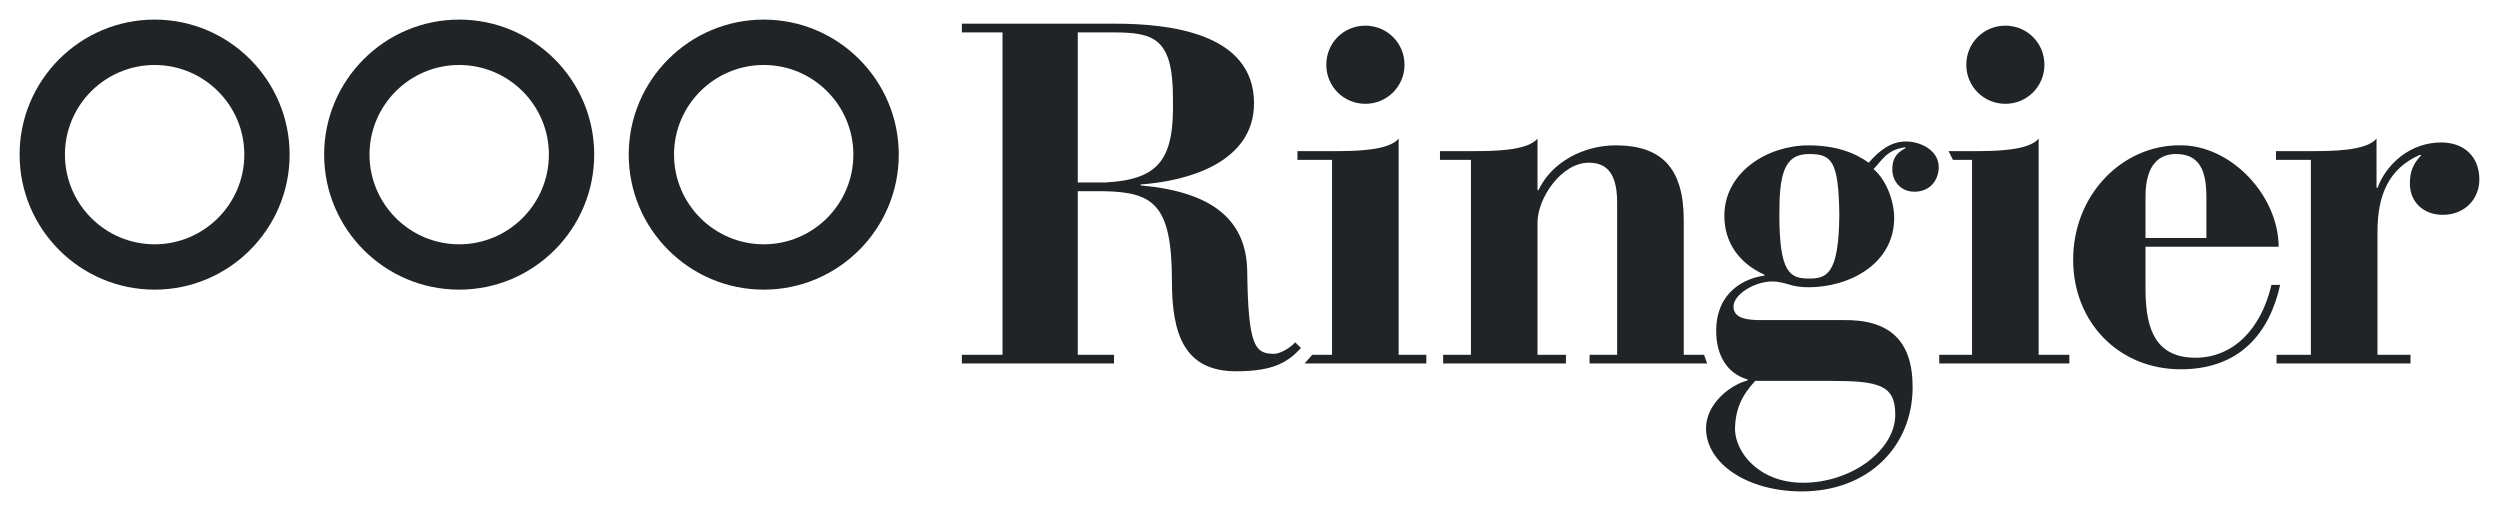
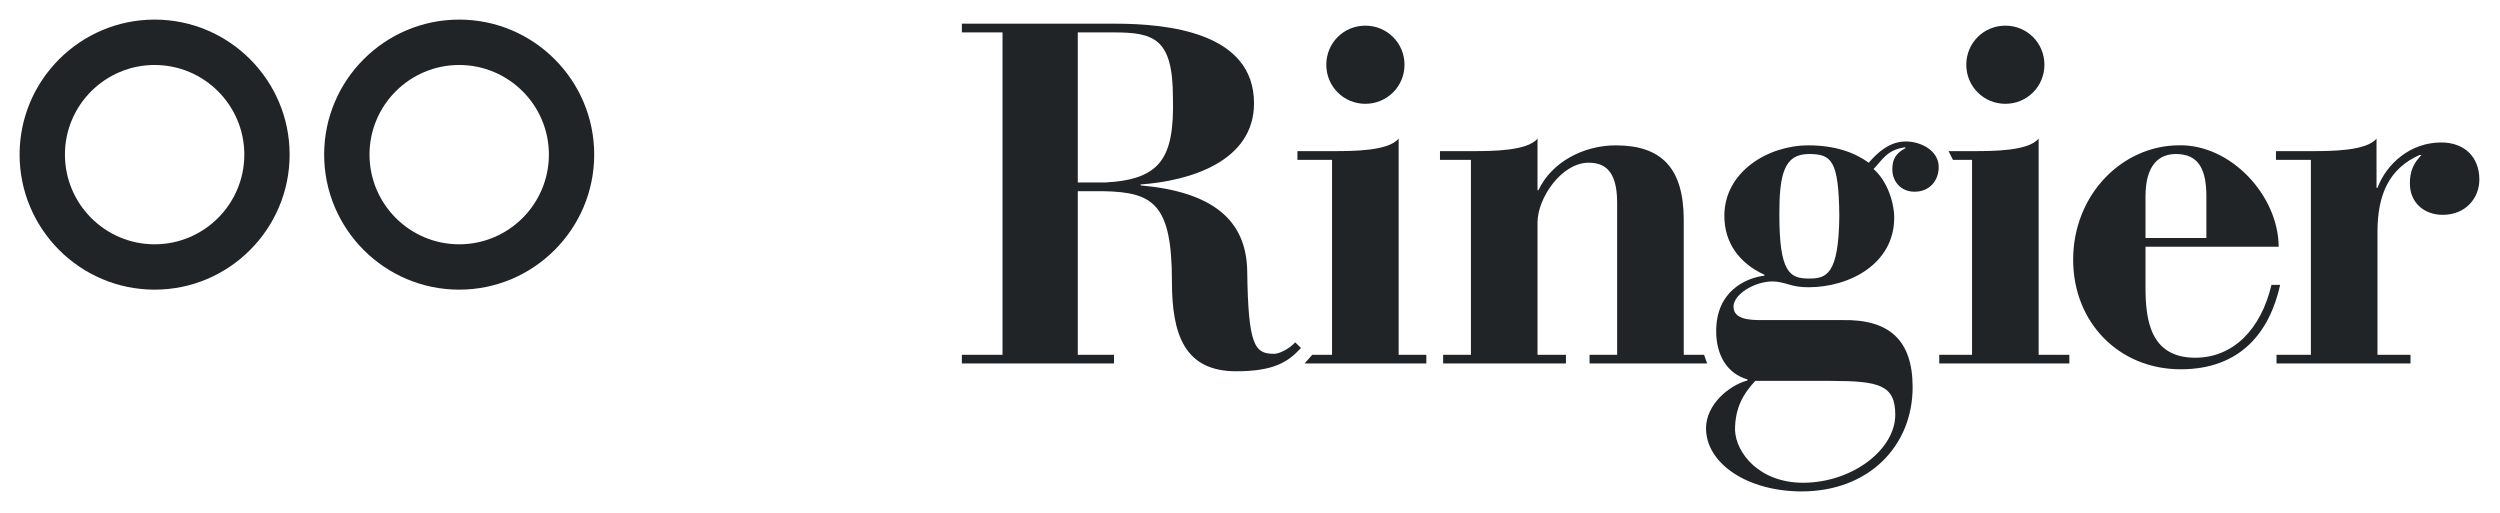
<svg xmlns="http://www.w3.org/2000/svg" width="638" height="131" viewBox="0 0 638 131" fill="none">
  <path d="M245.469 6.044V8.268H255.842V90.548H245.469V92.76H284.298V90.548H275.051V48.794H281.58C294.289 49.035 299.076 52.003 299.076 71.823C299.076 85.381 302.297 94.749 315.463 94.749C325.172 94.749 328.718 92.348 332.017 88.808L330.539 87.365C328.927 89.112 326.423 90.295 325.198 90.295C320.267 90.295 318.532 88.469 318.289 69.115C318.046 55.937 309.179 48.925 291.081 47.315V47.071C303.507 46.201 320.025 41.284 320.025 26.365C320.025 8.267 298.093 6.044 284.542 6.044H245.469ZM348.427 6.546C342.884 6.546 338.47 10.975 338.47 16.516C338.47 22.061 342.884 26.492 348.427 26.492C353.987 26.492 358.43 22.061 358.43 16.516C358.43 10.975 353.987 6.546 348.427 6.546ZM511.775 6.546C506.219 6.546 501.796 10.975 501.796 16.516C501.796 22.061 506.219 26.492 511.775 26.492C517.318 26.492 521.737 22.061 521.737 16.516C521.737 10.975 517.318 6.546 511.775 6.546ZM275.051 8.268H284.058C294.528 8.268 299.333 9.75 299.333 25.013C299.706 40.417 296.138 45.834 281.974 46.573H275.051V8.268ZM356.937 35.359C354.343 38.565 345.223 38.565 340.179 38.565H331.104V40.79H339.935V90.548H334.88L332.926 92.76H364.001V90.548H356.937V35.359ZM392.375 35.359C389.788 38.565 380.678 38.565 375.622 38.565H367.482V40.79H375.382V90.548H368.287V92.76H399.628V90.548H392.375V56.793C392.375 50.506 398.53 41.527 405.416 41.527C408.99 41.527 412.692 43.011 412.692 51.633V90.548H405.656V92.76H435.659L434.881 90.548H429.694V56.191C429.694 42.868 424.022 37.095 412.326 37.095C404.071 37.096 395.935 41.402 392.615 48.54H392.375V35.359ZM520.263 35.359C517.676 38.565 508.561 38.565 503.505 38.565H497.269L498.395 40.79H503.265V90.548H494.895V92.76H528.099V90.548H520.263V35.359ZM606.491 35.359C603.9 38.565 594.793 38.565 589.737 38.565H580.829V40.79H589.737V90.548H580.969V92.76H615.164V90.548H606.735V59.13C606.735 49.652 609.695 43.008 617.461 39.56H617.949C615.845 41.77 615.001 43.739 615.001 46.831C615.001 51.633 618.548 54.826 623.375 54.826C629.289 54.826 632.731 50.504 632.731 45.832C632.731 39.931 628.795 36.354 623.009 36.354C615.115 36.354 609.072 41.769 606.735 47.925H606.491V35.359ZM486.381 36.101C482.303 36.101 479.24 38.807 476.903 41.527C473.326 38.933 468.384 37.095 461.501 37.095C451.145 37.095 440.054 43.866 440.054 55.079C440.054 61.862 443.772 67.151 450.287 70.114V70.345C445.47 70.958 437.969 74.293 437.969 84.507C437.969 90.677 440.793 95.355 445.964 96.829V97.083C441.05 98.424 435.378 103.361 435.378 109.278C435.378 118.396 446.086 125.408 459.765 125.408C476.907 125.408 488.103 113.837 488.103 98.801C488.103 86.858 482.191 81.431 470.12 81.686H449.658C446.589 81.686 442.392 81.558 442.392 78.24C442.392 75.148 447.691 71.823 452.376 71.823C453.734 71.823 455.101 72.193 456.441 72.574C457.914 73.057 459.522 73.307 461.501 73.307C472.086 73.307 483.401 67.278 483.401 55.576C483.401 51.63 481.58 46.087 478.128 43.137C480.34 40.915 481.46 38.206 486.249 37.579V37.823C483.673 39.176 482.921 40.79 482.921 43.254C482.921 46.09 484.9 48.925 488.592 48.925C492.551 48.925 494.76 45.96 494.76 42.639C494.76 38.321 490.069 36.101 486.381 36.101ZM556.149 37.082C541.622 37.082 529.067 49.65 529.067 66.275C529.067 82.297 540.769 94.243 556.515 94.243C571.687 94.243 579.187 84.896 581.896 72.696H579.676C576.978 84.147 569.827 91.29 560.232 91.29C548.761 91.29 547.534 81.683 547.534 73.307V62.96H581.521C581.403 49.652 569.113 36.839 556.149 37.082ZM461.614 39.306C467.417 39.306 469.249 40.915 469.392 55.079C469.249 70.225 466.046 71.082 461.614 71.082C456.7 71.082 454.09 69.485 454.09 54.708C454.09 44.72 455.204 39.306 461.614 39.306ZM555.303 39.306C561.203 39.306 563.067 43.369 563.067 50.15V60.745H547.534V50.15C547.534 41.901 551.115 39.306 555.303 39.306ZM447.931 97.205H467.285C479.599 97.205 483.672 98.299 483.672 105.828C483.672 114.818 472.589 123.196 460.136 123.196C449.061 123.196 443.023 115.687 442.776 109.762C442.776 104.36 444.628 100.781 447.931 97.205Z" fill="#212427" />
  <path d="M39.461 62.345C26.841 62.345 16.572 52.079 16.572 39.445C16.572 26.841 26.841 16.584 39.461 16.584C52.081 16.584 62.35 26.841 62.35 39.445C62.35 52.079 52.081 62.345 39.461 62.345ZM39.461 5C20.457 5 5 20.454 5 39.445C5 58.454 20.457 73.919 39.461 73.919C58.454 73.919 73.913 58.454 73.913 39.445C73.913 20.454 58.454 5 39.461 5Z" fill="#212427" />
-   <path d="M194.916 16.584C207.524 16.584 217.778 26.841 217.778 39.445C217.778 52.079 207.524 62.345 194.916 62.345C182.282 62.345 172.014 52.079 172.014 39.445C172.014 26.841 182.282 16.584 194.916 16.584ZM194.916 73.919C213.909 73.919 229.365 58.454 229.365 39.445C229.365 20.454 213.909 5 194.916 5C175.909 5 160.45 20.454 160.45 39.445C160.45 58.454 175.909 73.919 194.916 73.919Z" fill="#212427" />
  <path d="M117.182 62.345C104.562 62.345 94.299 52.079 94.299 39.445C94.299 26.841 104.562 16.584 117.182 16.584C129.808 16.584 140.077 26.841 140.077 39.445C140.077 52.079 129.808 62.345 117.182 62.345ZM117.182 5C98.178 5 82.722 20.454 82.722 39.445C82.722 58.454 98.178 73.919 117.182 73.919C136.181 73.919 151.643 58.454 151.643 39.445C151.643 20.454 136.181 5 117.182 5Z" fill="#212427" />
</svg>